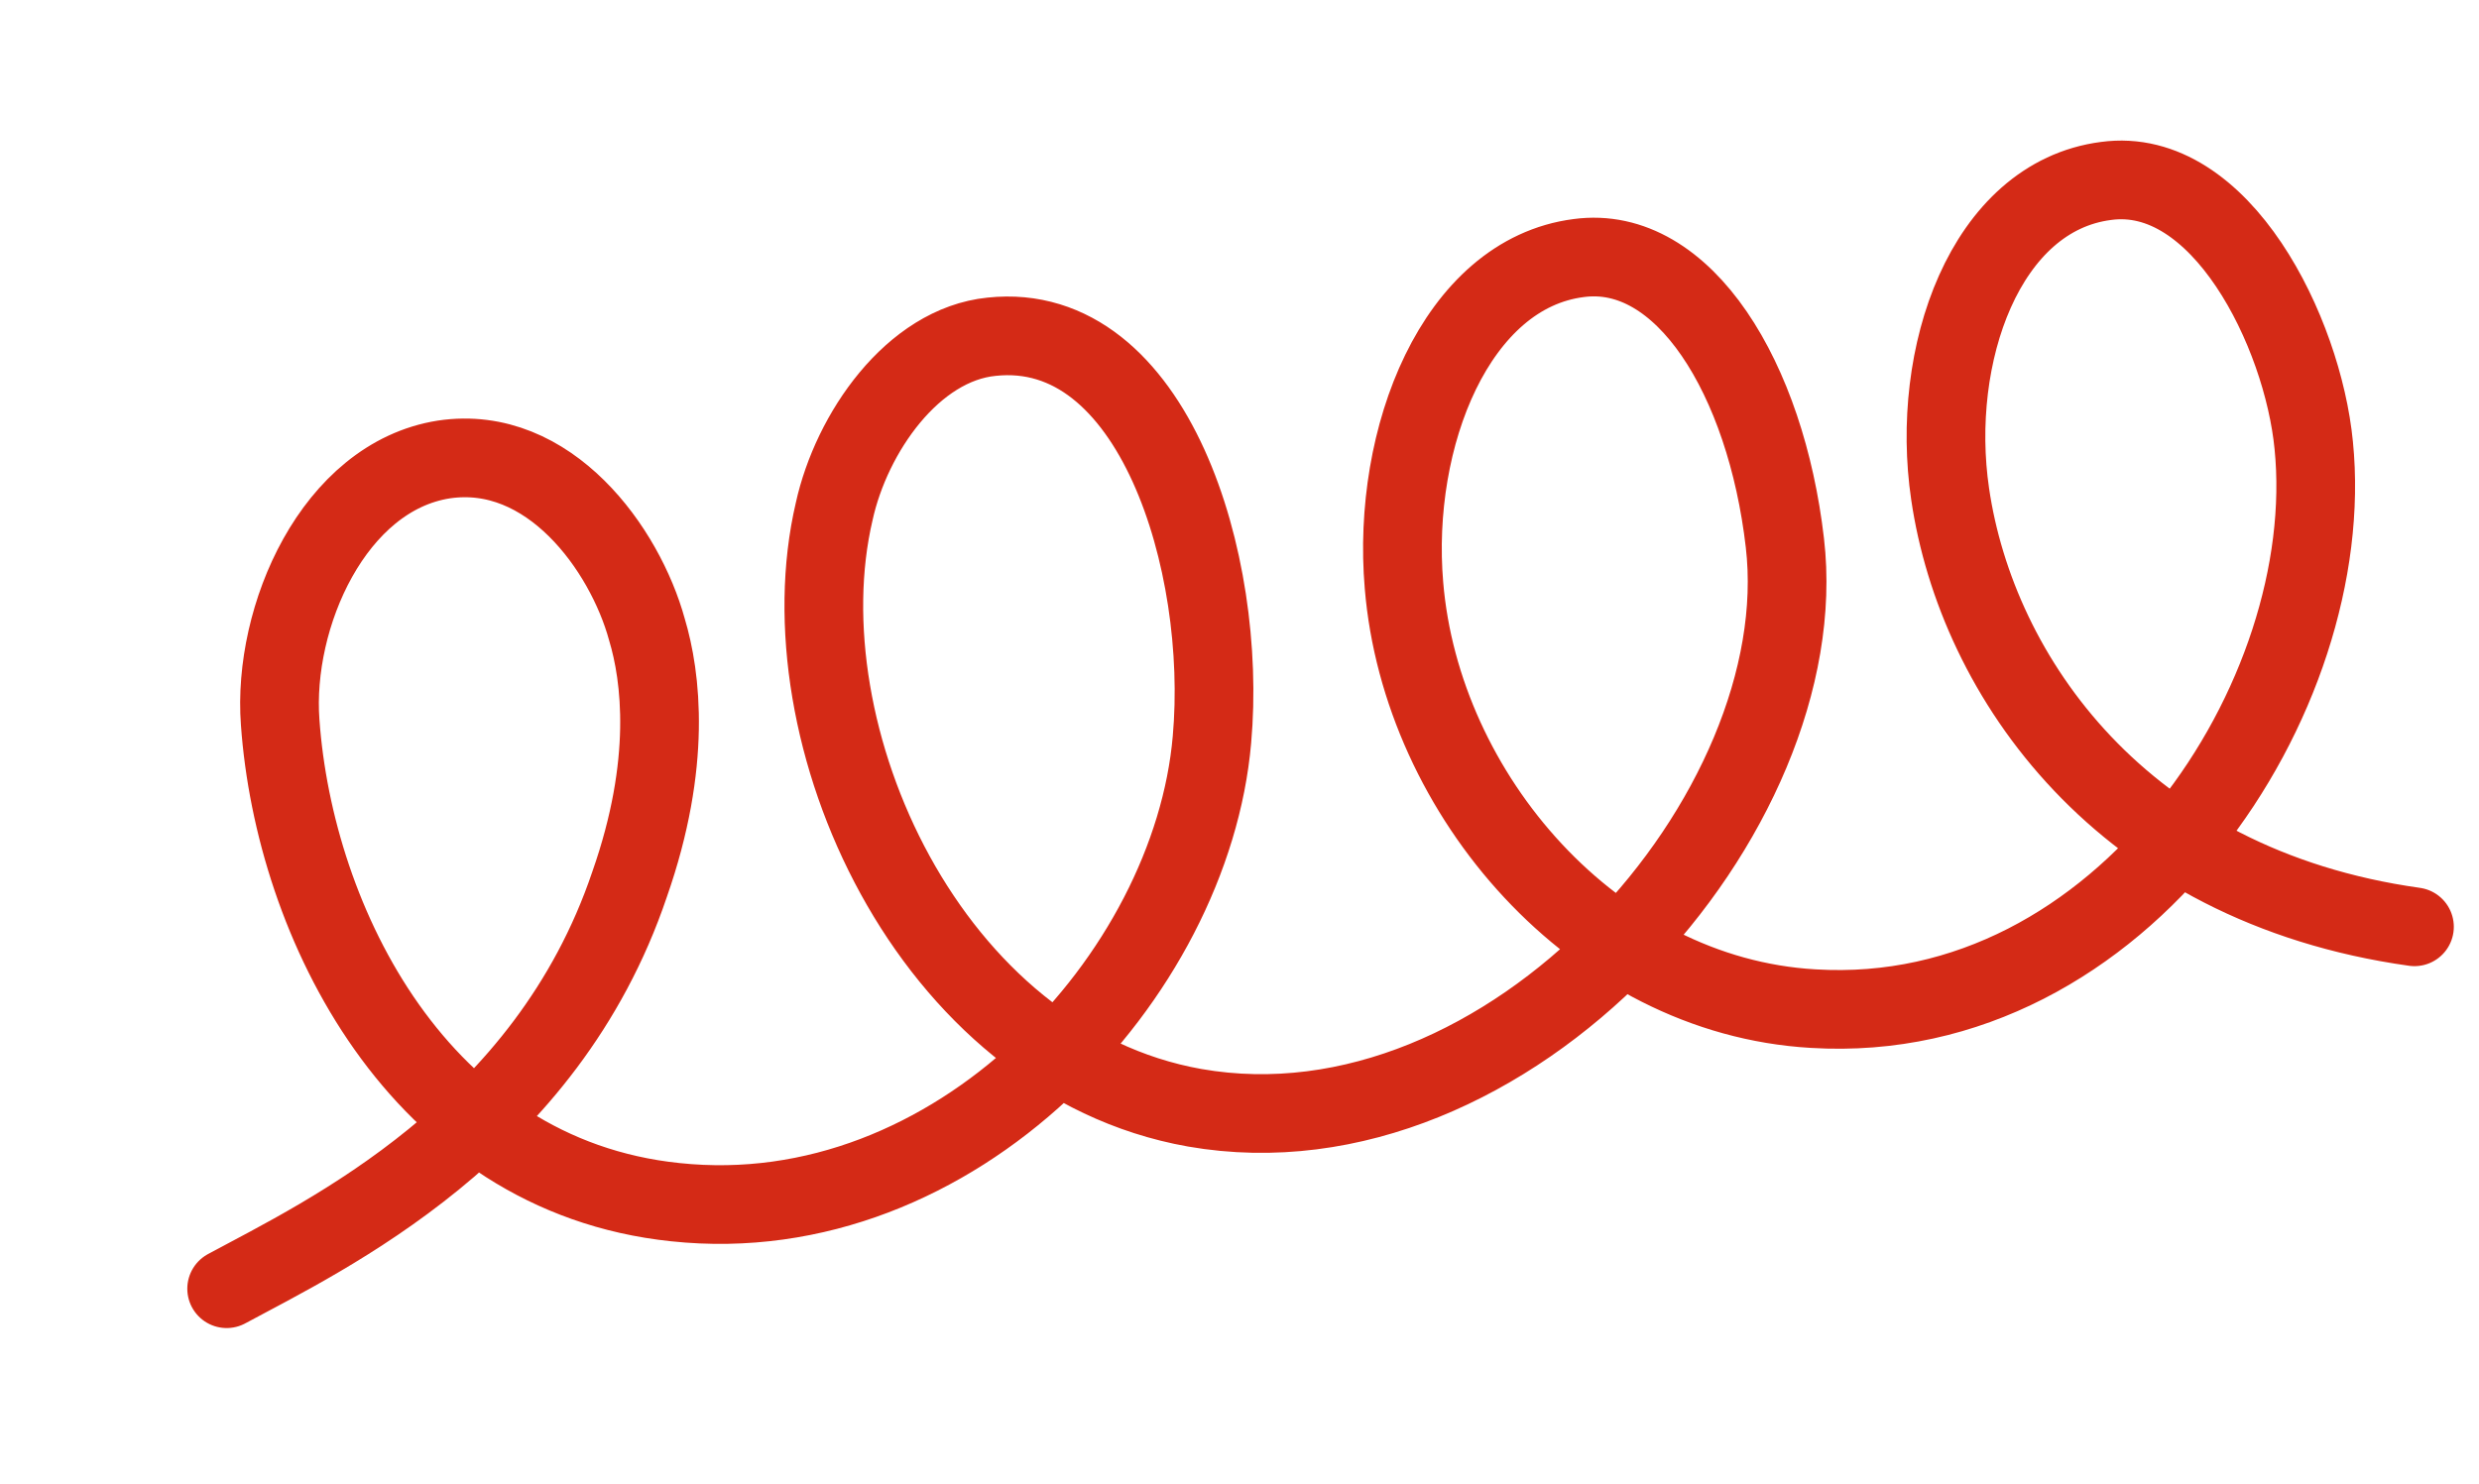
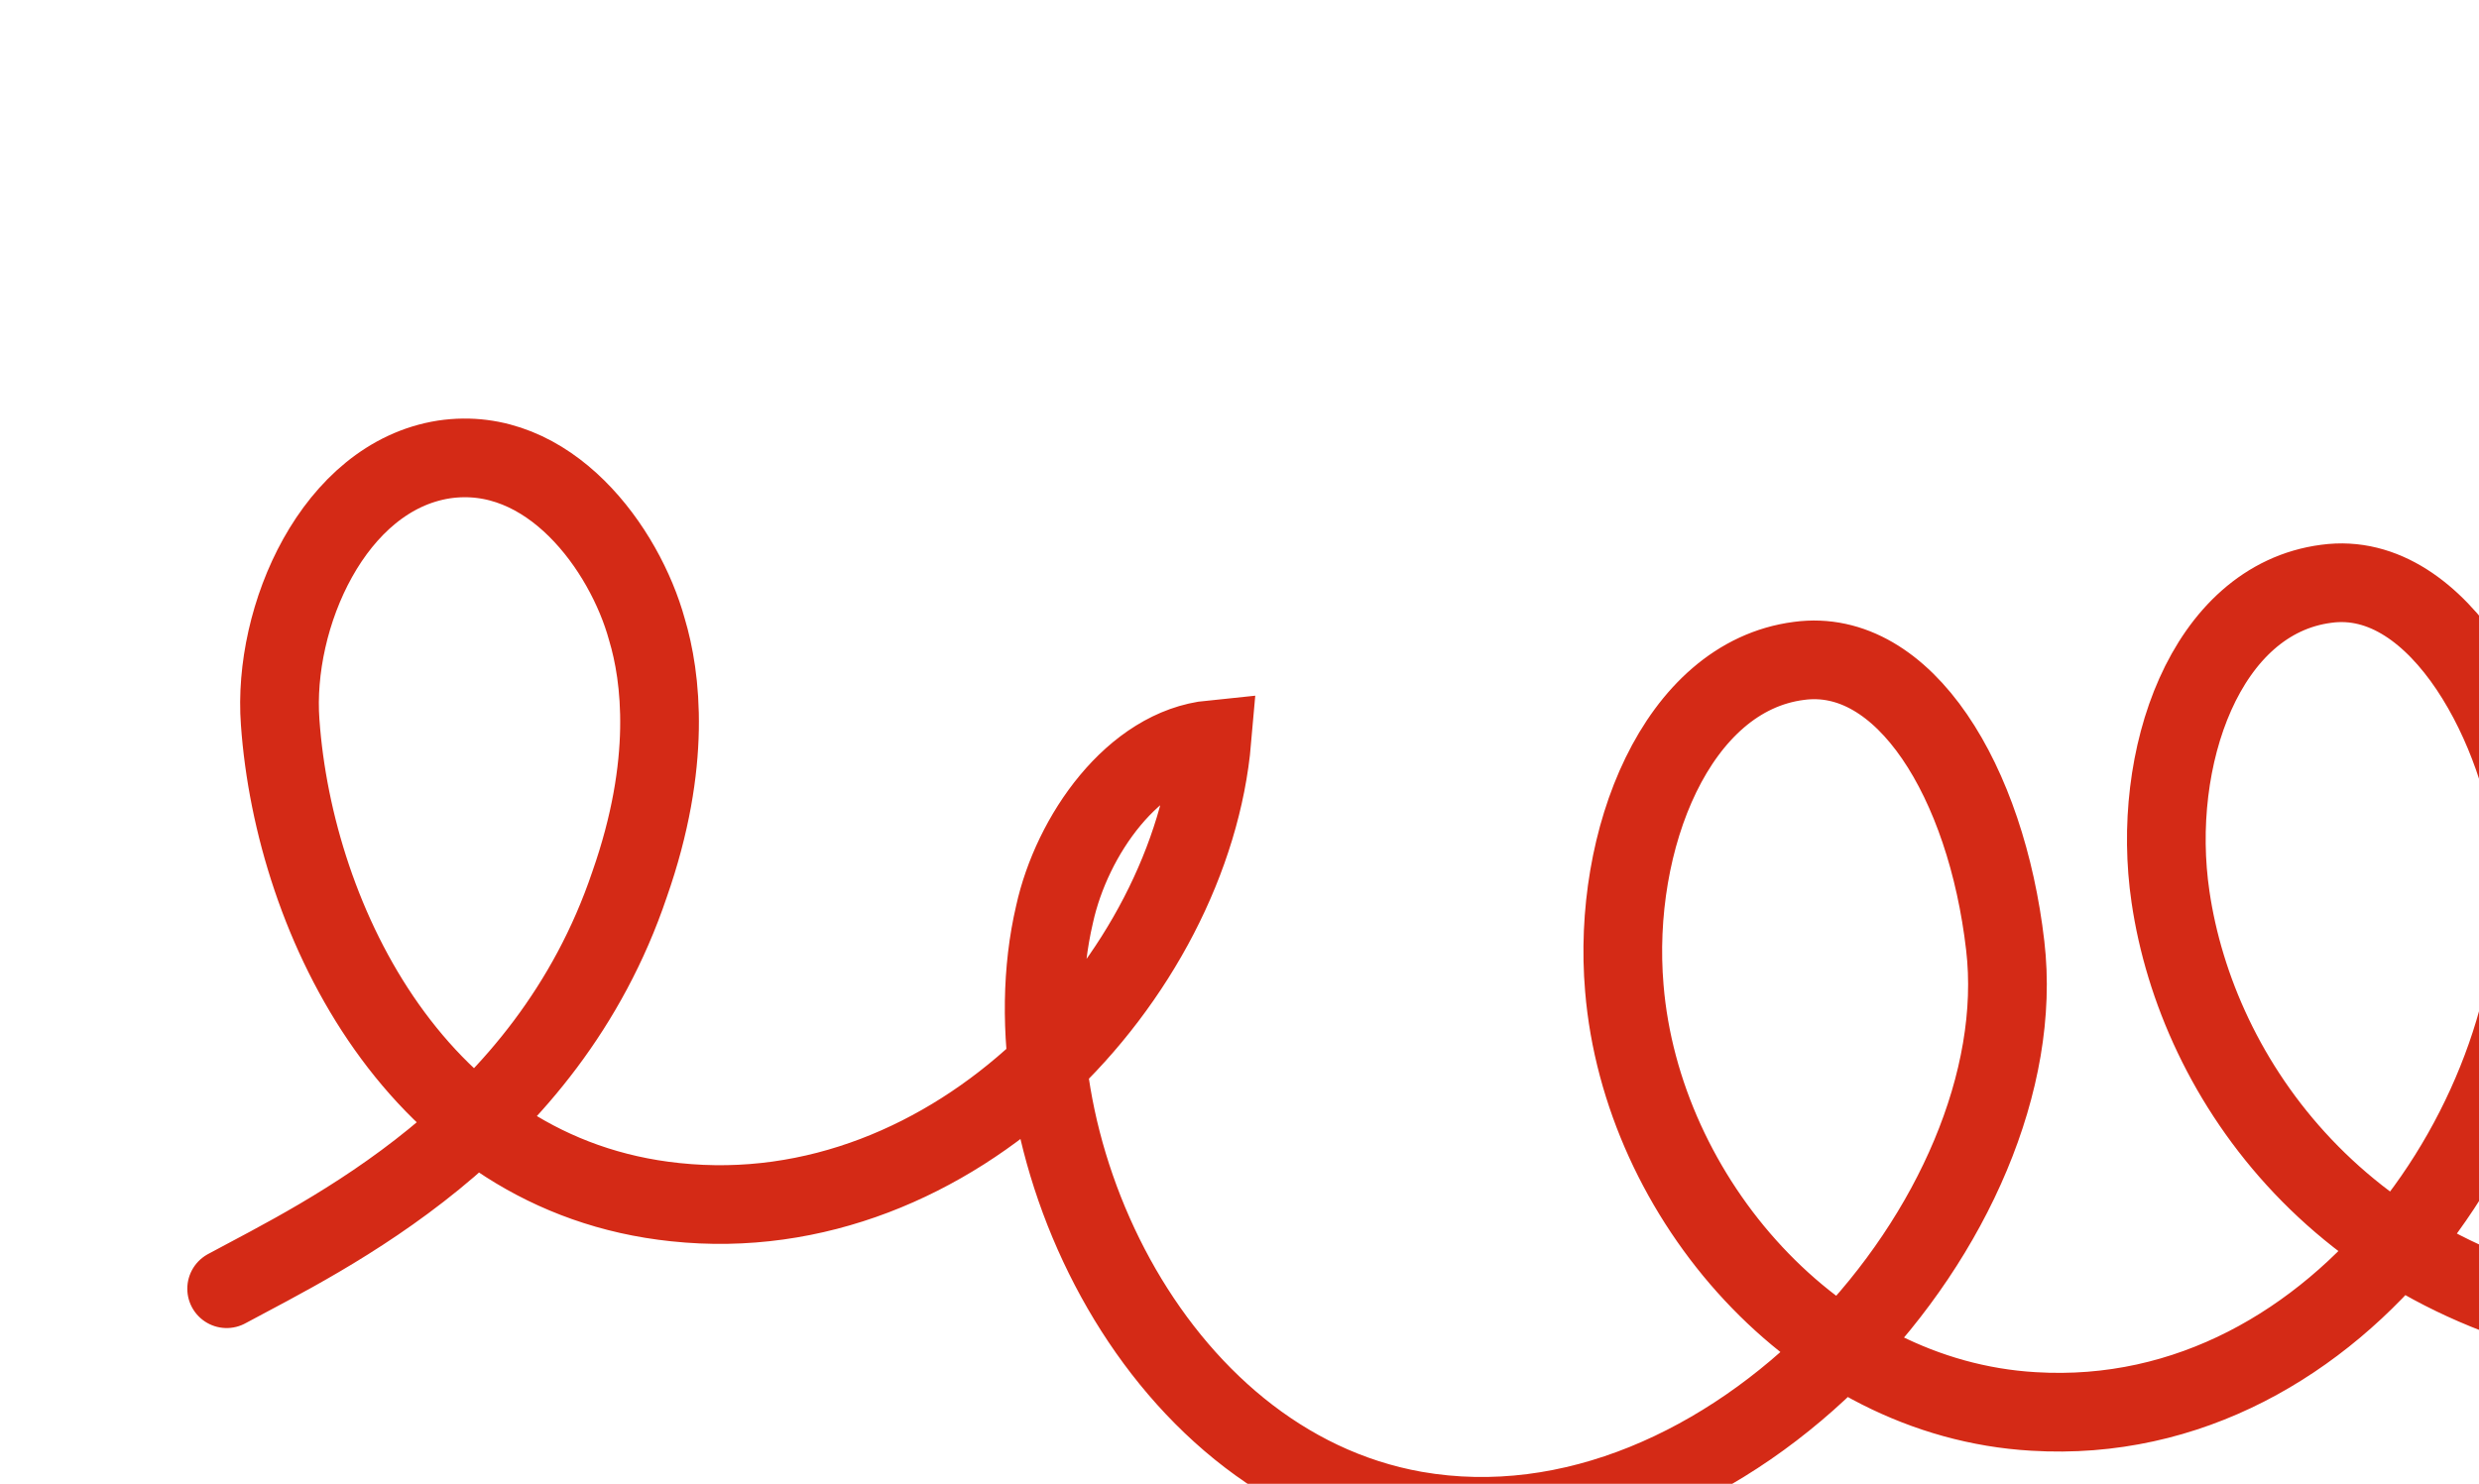
<svg xmlns="http://www.w3.org/2000/svg" version="1.1" id="Ebene_1" x="0px" y="0px" viewBox="0 0 157.5 94.3" style="enable-background:new 0 0 157.5 94.3;" xml:space="preserve">
  <style type="text/css">
	.st0{fill:none;stroke:#D42A16;stroke-width:5;stroke-linecap:round;stroke-miterlimit:10;}
</style>
-   <path id="Pfad_10340" class="st0" d="M14.4,81.9c6.3-3.4,20.3-10,25.6-25.7C42.7,48.5,42,43,41.1,40c-1.4-5.1-6.2-11.8-12.9-10.8  c-7,1.1-10.9,10-10.4,16.7c0.9,12.7,8.8,28.8,25.1,30.5c17.8,1.9,32.8-14.4,34.1-29.4c1-11.2-3.7-26.7-14-25.6  c-5,0.5-8.9,6.1-10,11.1c-3.3,14.1,6,34.9,22.9,37.9c20,3.5,39.5-18.8,37.5-35.9c-1.2-10.4-6.4-19-13.1-18.1  c-7.8,1-11.9,11.4-11.1,20.8c1.1,13.3,12.1,26.1,26,26.9c19.7,1.2,33.4-19.9,31.8-35.8c-0.7-7.2-5.9-17.8-13.2-16.8  c-7.7,1-11.2,11.1-9.9,19.9c1.7,11.6,10.9,24.9,29.5,27.5" />
+   <path id="Pfad_10340" class="st0" d="M14.4,81.9c6.3-3.4,20.3-10,25.6-25.7C42.7,48.5,42,43,41.1,40c-1.4-5.1-6.2-11.8-12.9-10.8  c-7,1.1-10.9,10-10.4,16.7c0.9,12.7,8.8,28.8,25.1,30.5c17.8,1.9,32.8-14.4,34.1-29.4c-5,0.5-8.9,6.1-10,11.1c-3.3,14.1,6,34.9,22.9,37.9c20,3.5,39.5-18.8,37.5-35.9c-1.2-10.4-6.4-19-13.1-18.1  c-7.8,1-11.9,11.4-11.1,20.8c1.1,13.3,12.1,26.1,26,26.9c19.7,1.2,33.4-19.9,31.8-35.8c-0.7-7.2-5.9-17.8-13.2-16.8  c-7.7,1-11.2,11.1-9.9,19.9c1.7,11.6,10.9,24.9,29.5,27.5" />
</svg>